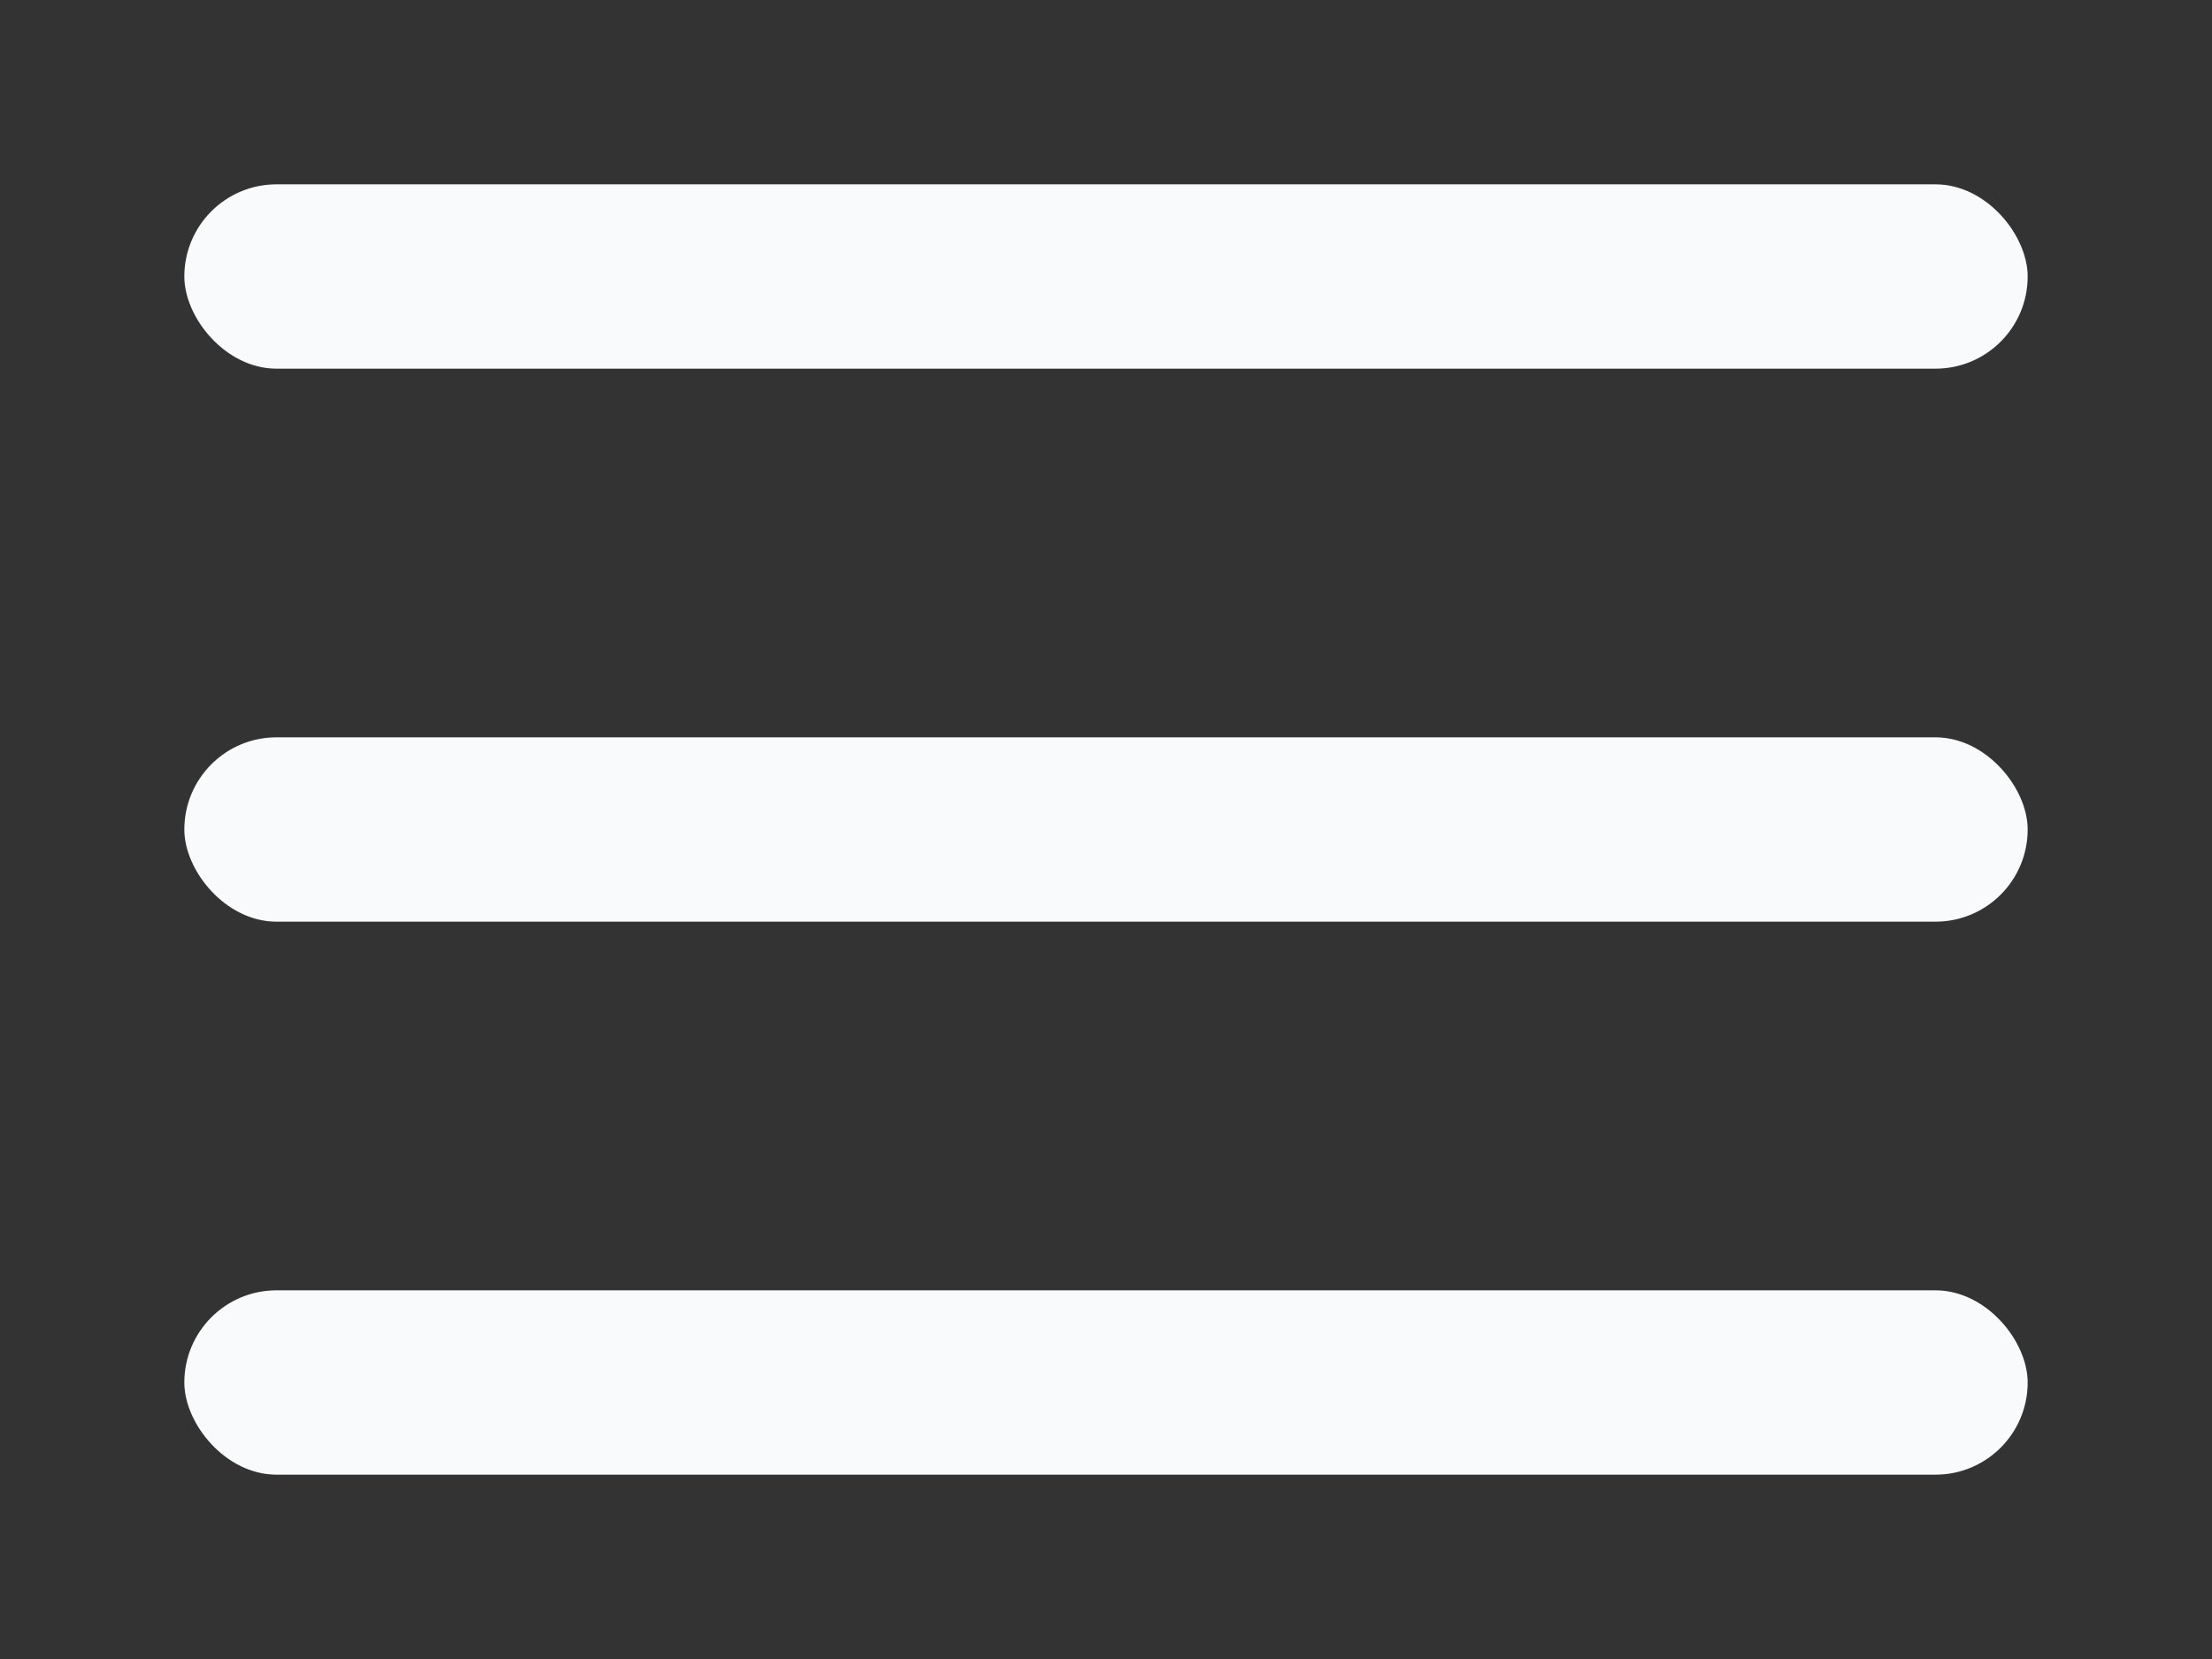
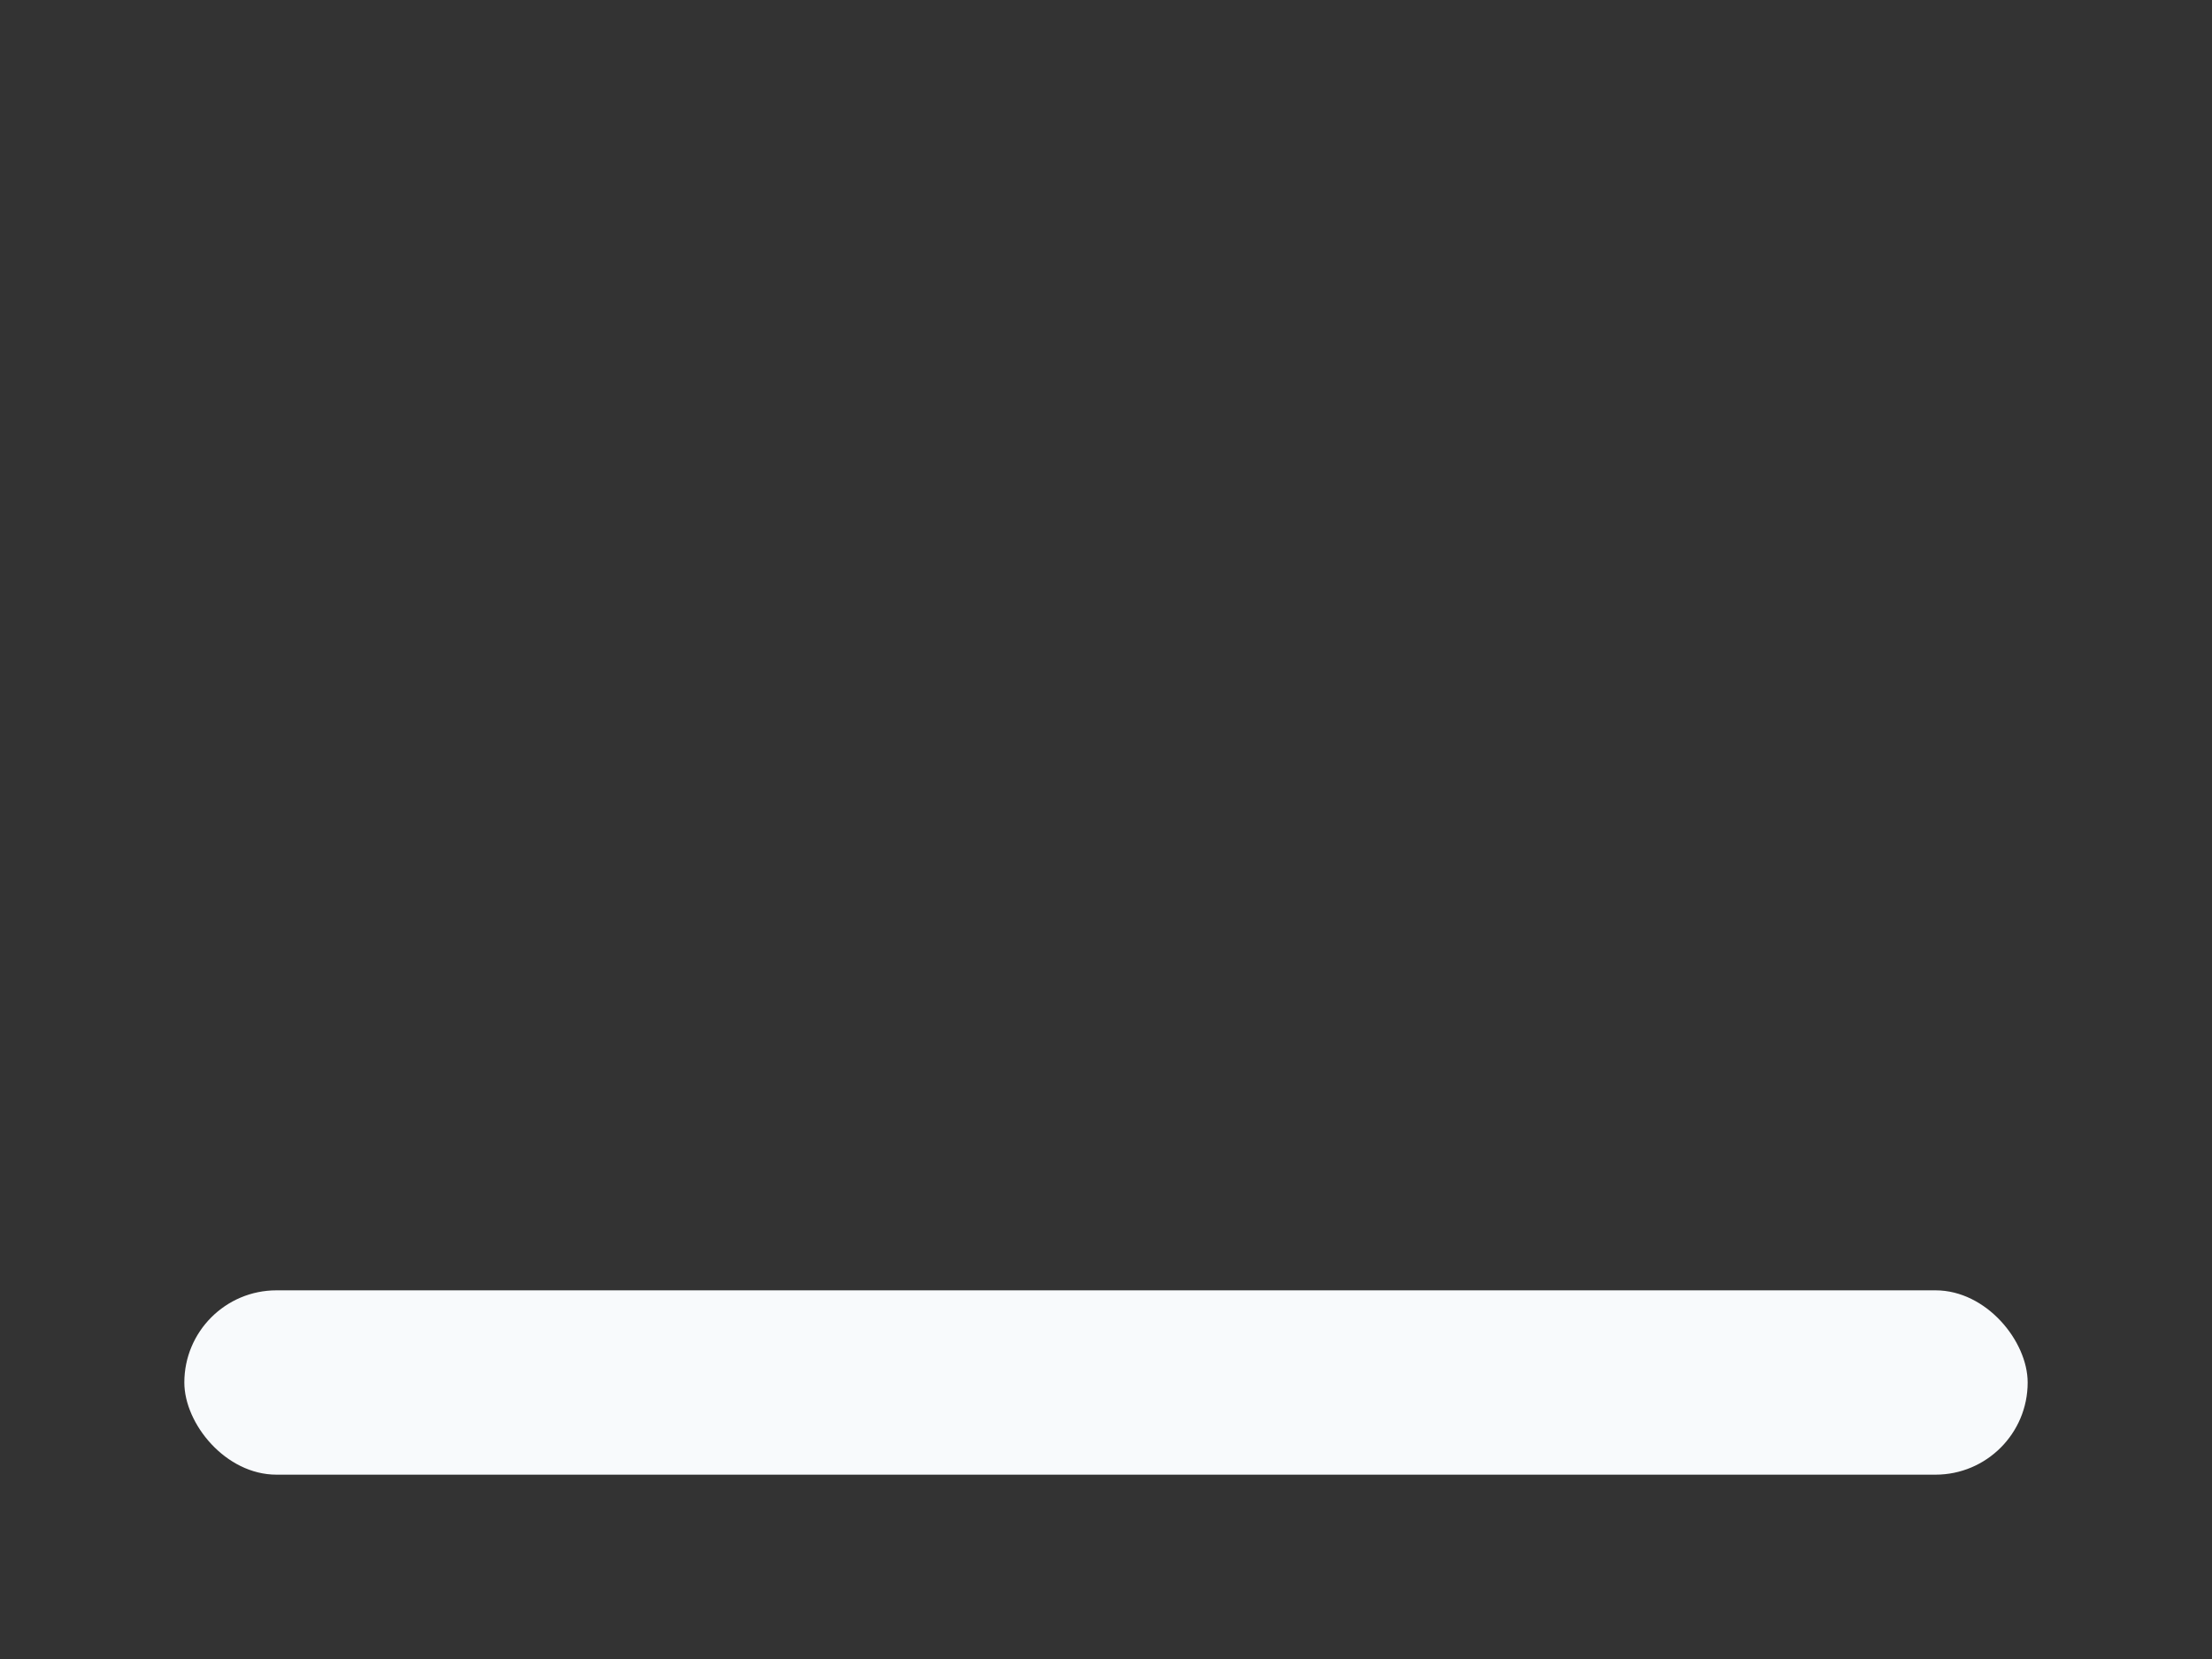
<svg xmlns="http://www.w3.org/2000/svg" width="24" height="18" viewBox="0 0 24 18" fill="none">
  <rect x="0" y="0" width="24" height="18" fill="#333333" stroke="none" />
-   <rect x="2" y="2" width="20" height="2" rx="1" fill="#F8FAFC" />
-   <rect x="2" y="8" width="20" height="2" rx="1" fill="#F8FAFC" />
  <rect x="2" y="14" width="20" height="2" rx="1" fill="#F8FAFC" />
</svg>